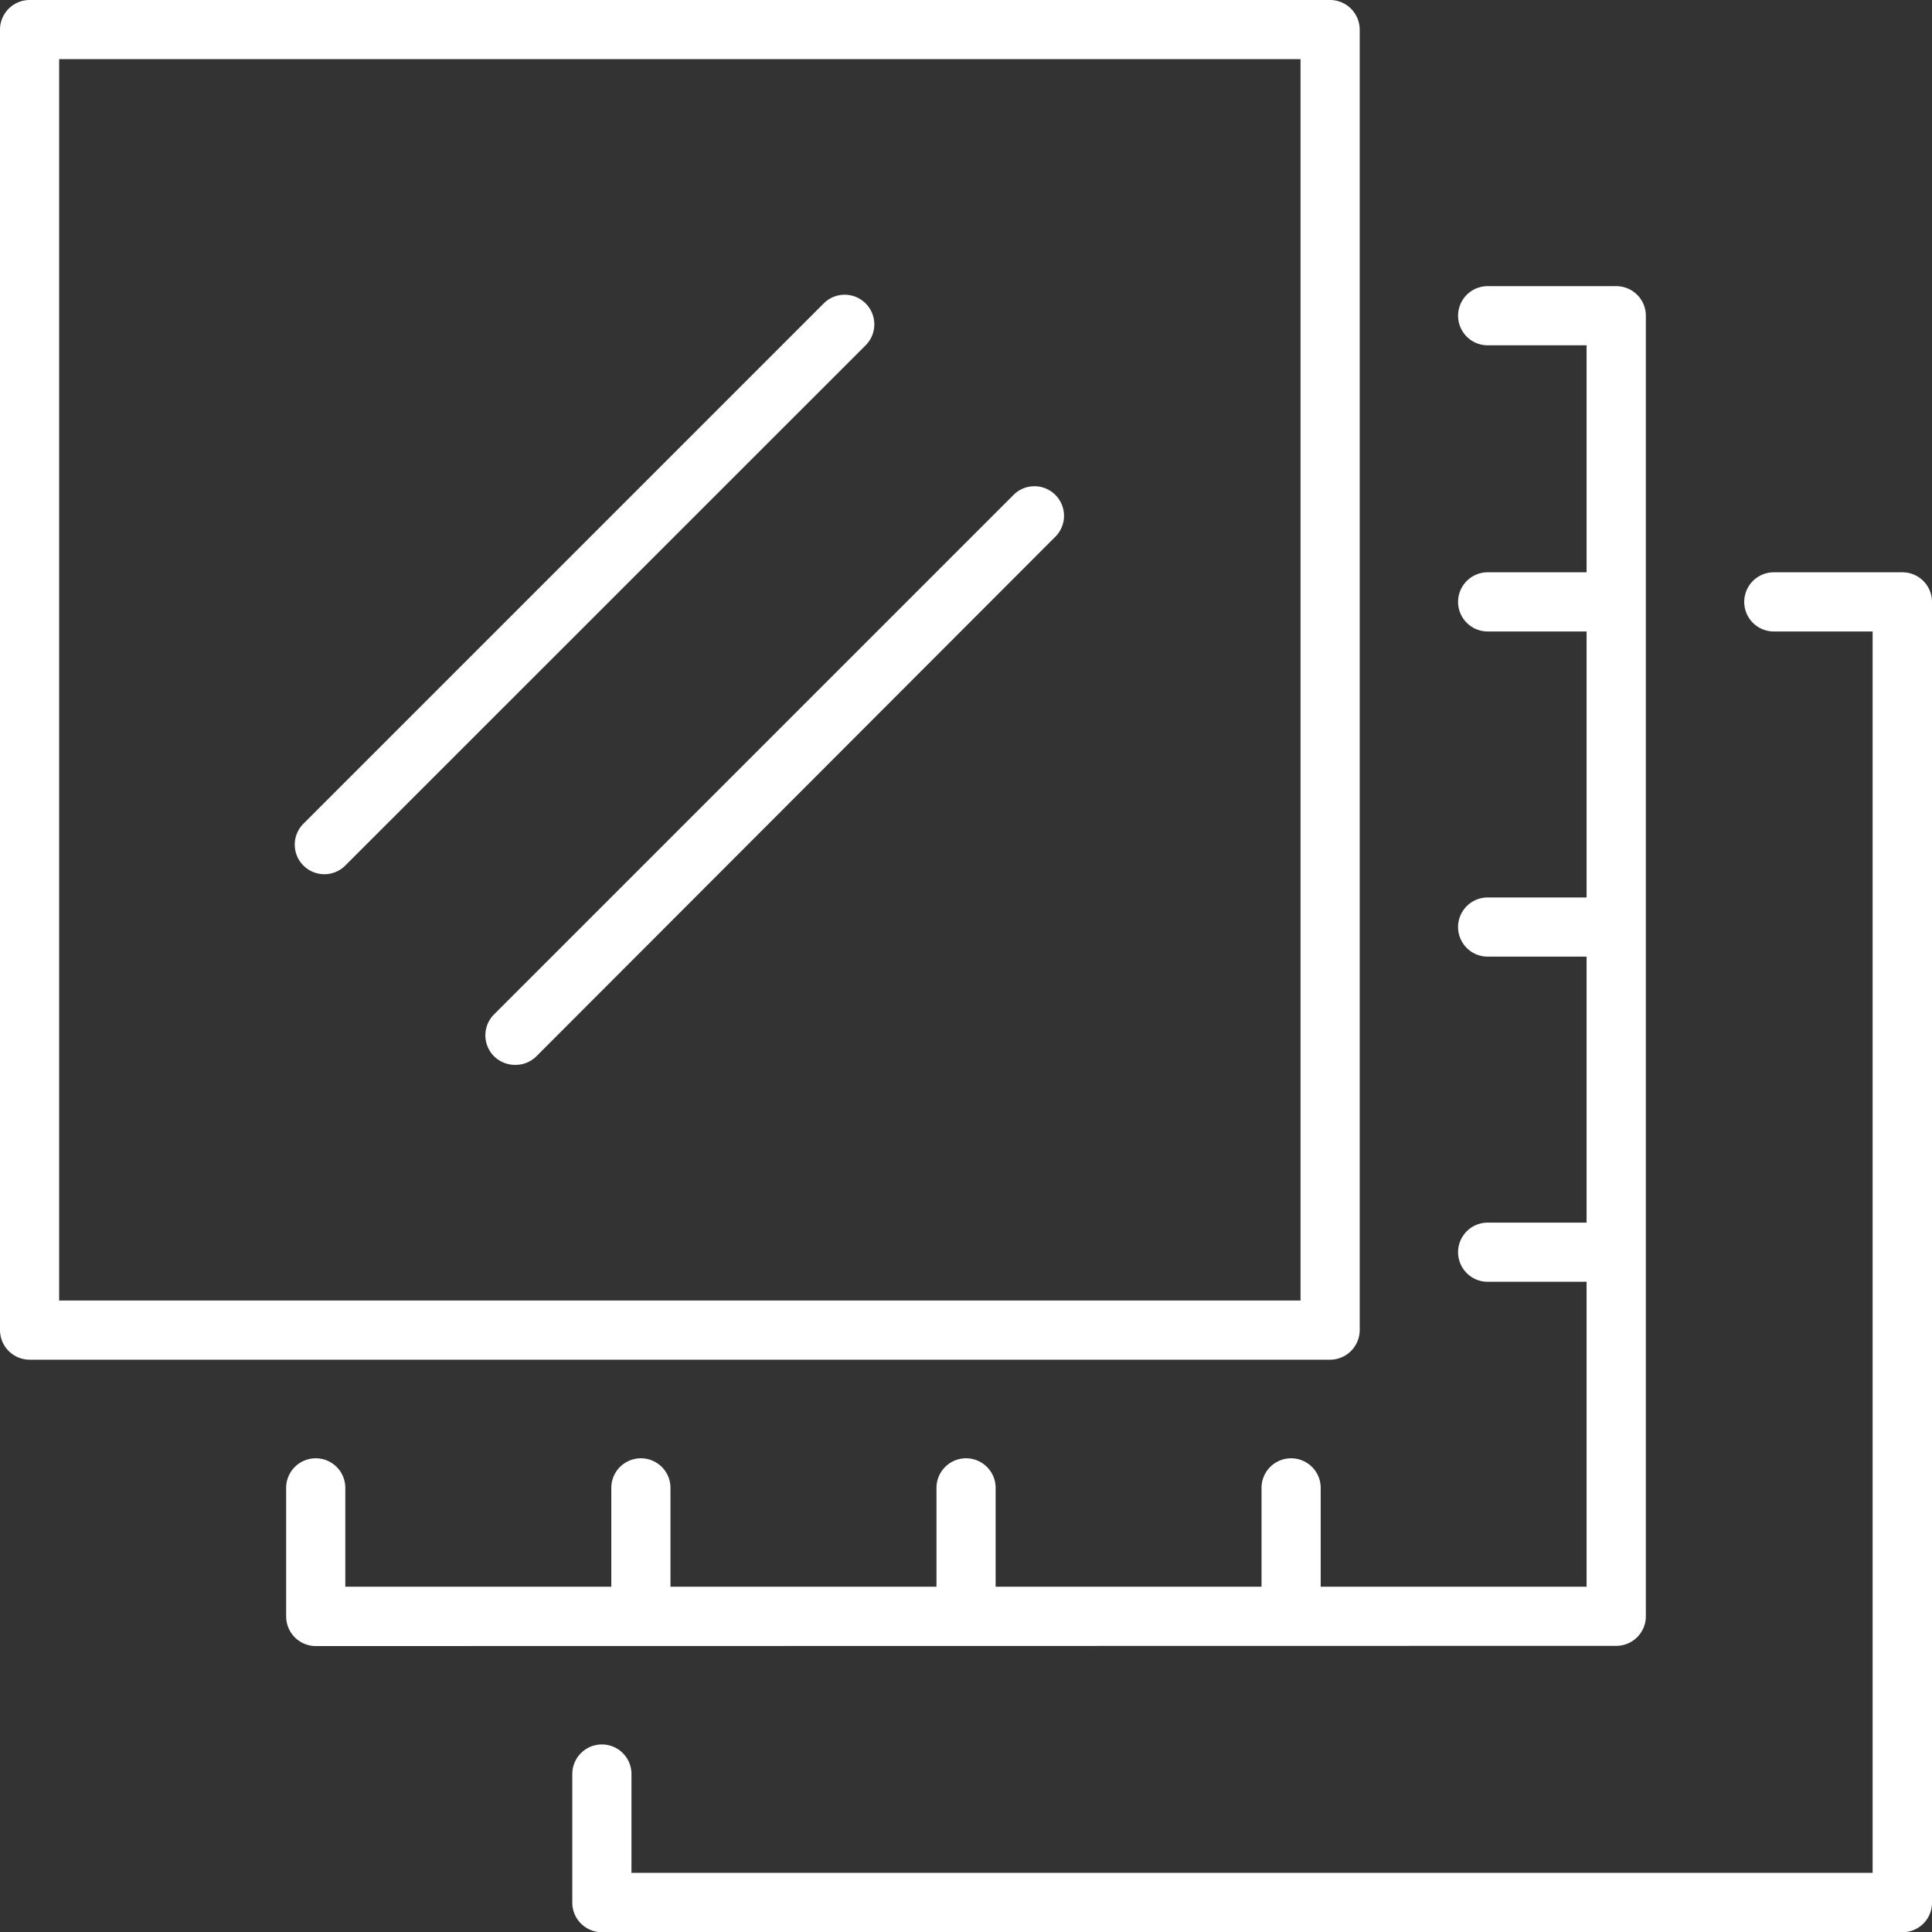
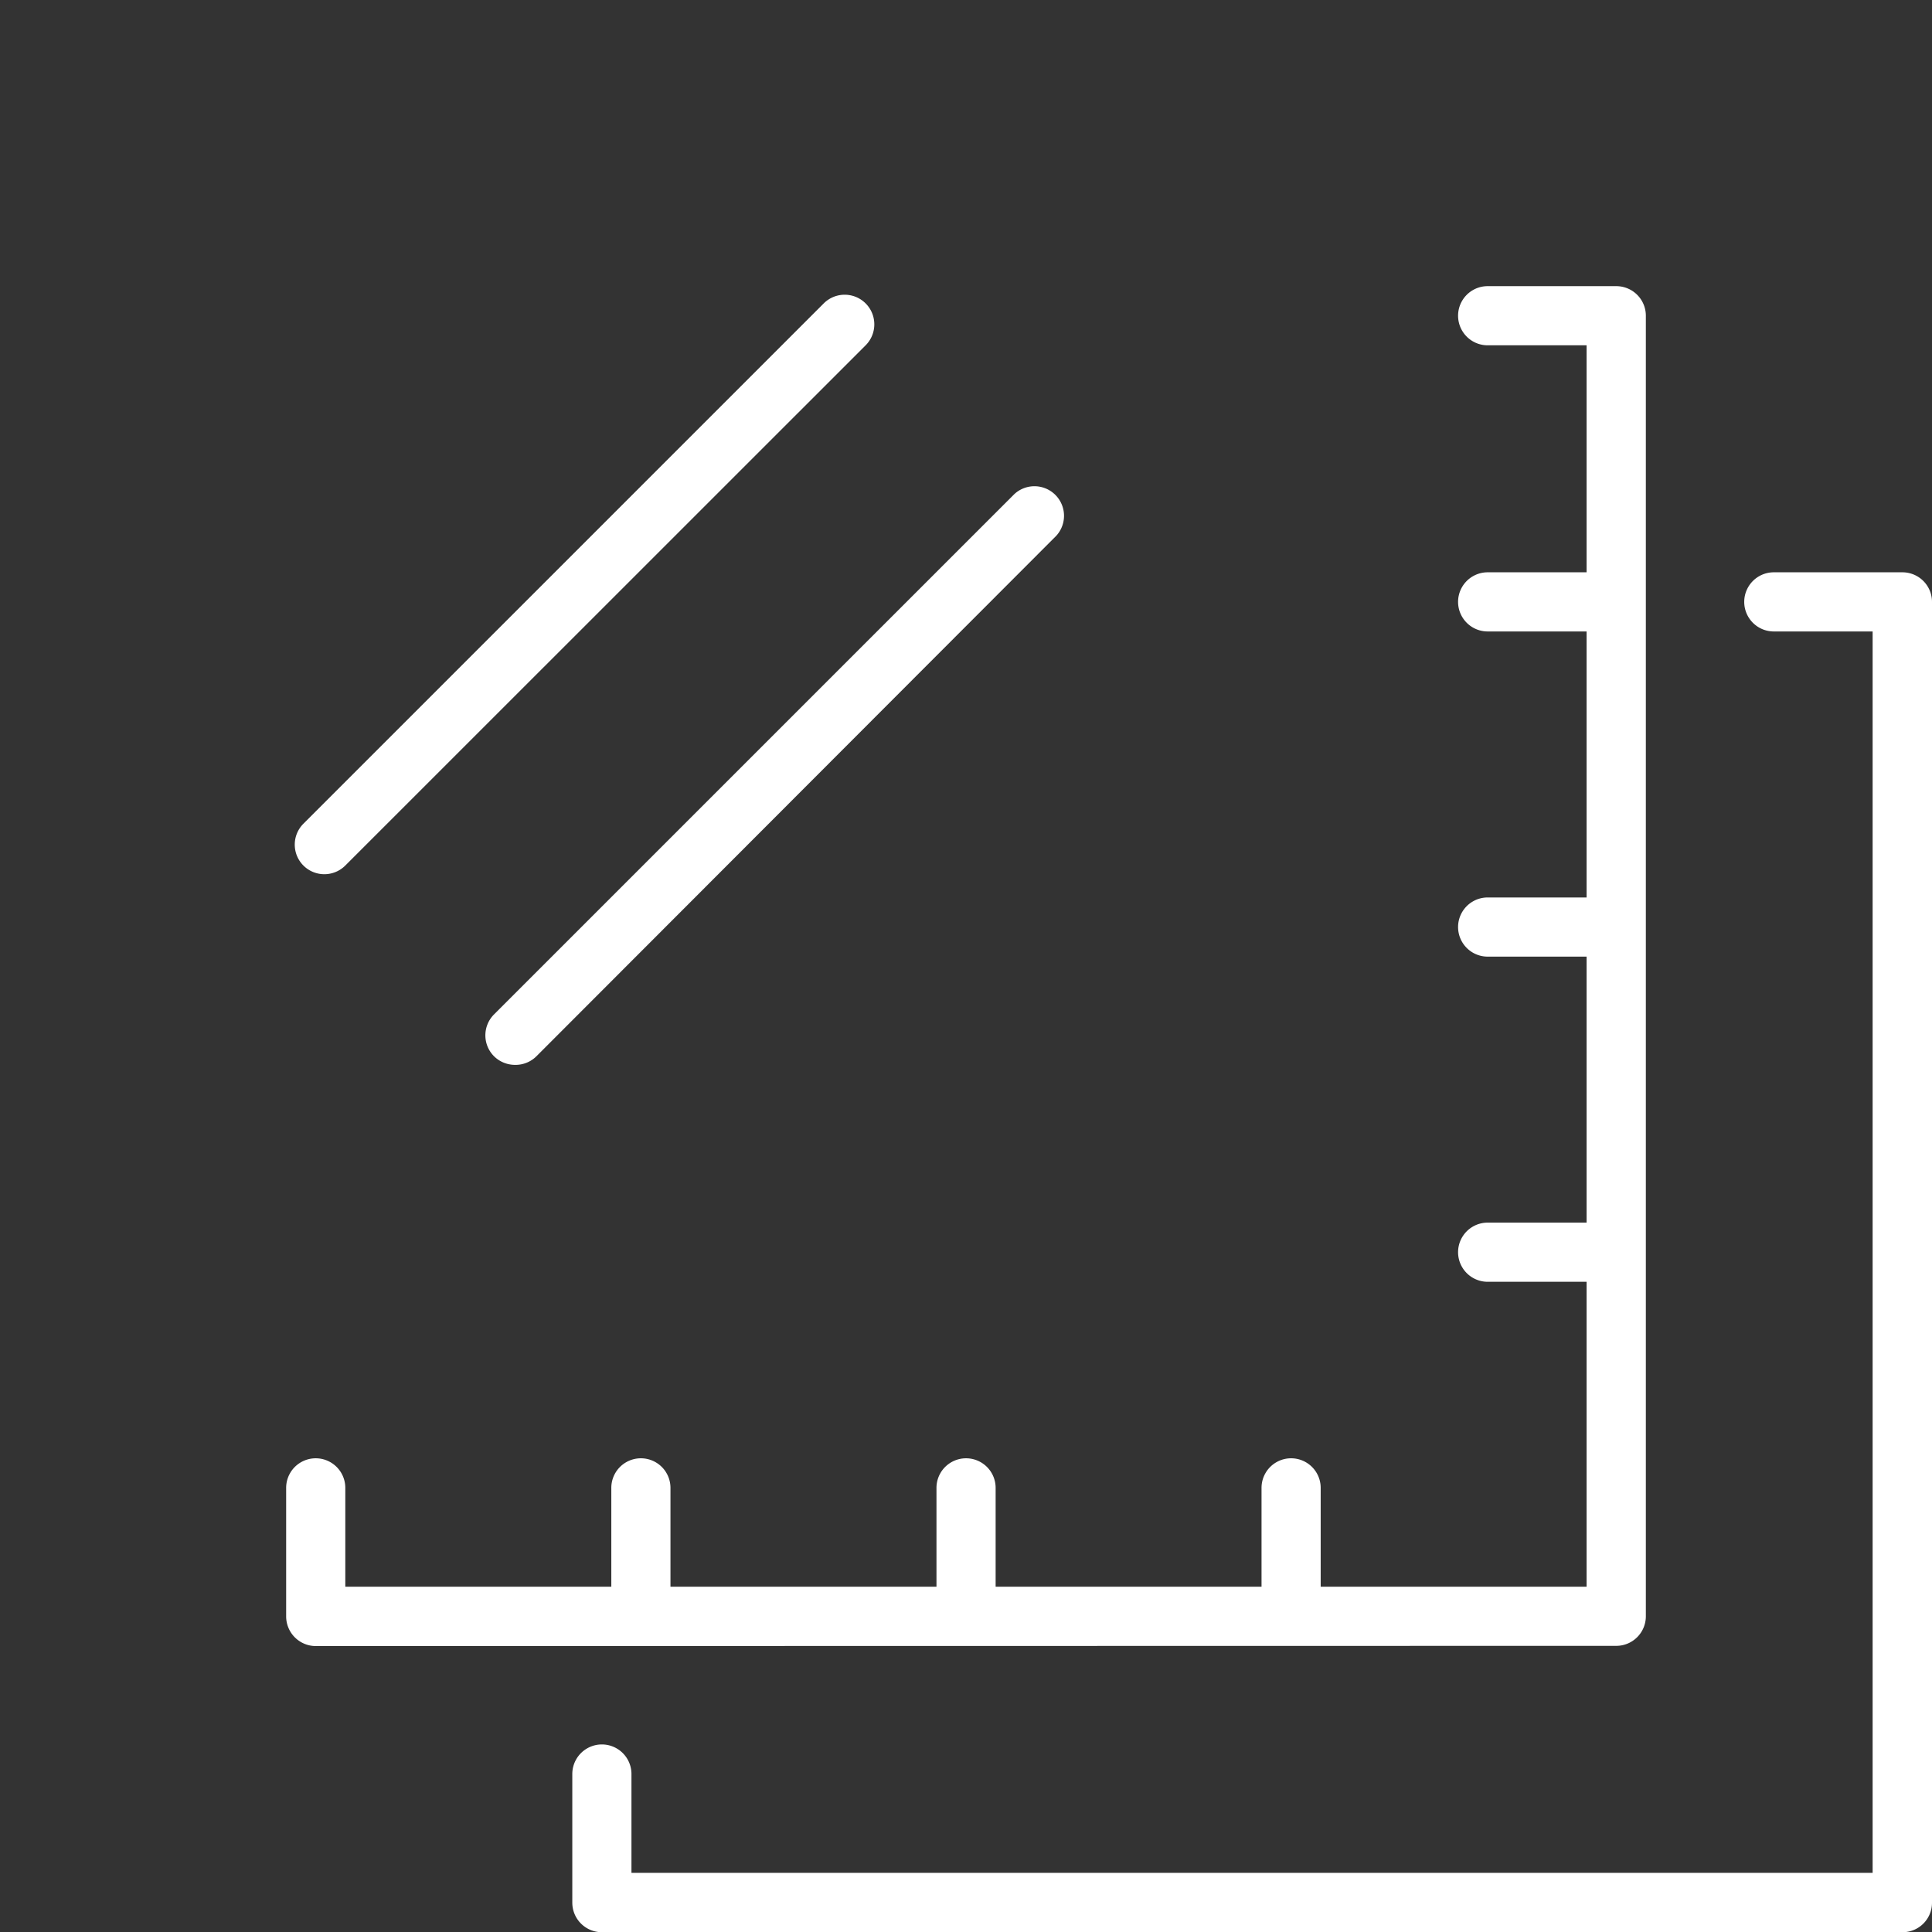
<svg xmlns="http://www.w3.org/2000/svg" viewBox="0 0 180.27 180.27">
  <rect x="0" y="0" width="180.27" height="180.27" fill="#333333" stroke="none" />
  <defs>
    <style>.cls-1{fill:#fff;}</style>
  </defs>
  <g id="Capa_2" data-name="Capa 2">
    <g id="Layer_2" data-name="Layer 2">
-       <path class="cls-1" d="M126.87,124.11V2.76A2.77,2.77,0,0,0,124.11,0H2.76A2.77,2.77,0,0,0,0,2.76V124.11a2.77,2.77,0,0,0,2.76,2.76H124.11A2.77,2.77,0,0,0,126.87,124.11Zm-5.52-2.76H5.52V5.52H121.35Z" />
      <path class="cls-1" d="M30.26,81.57a2.76,2.76,0,0,0,1.95-.8L80.77,32.22a2.76,2.76,0,0,0-3.91-3.91L28.31,76.86a2.76,2.76,0,0,0,2,4.71Z" />
-       <path class="cls-1" d="M46.1,98.56a2.79,2.79,0,0,0,1.95.8,2.76,2.76,0,0,0,2-.8L98.55,50a2.76,2.76,0,0,0-3.9-3.9L46.1,94.65A2.76,2.76,0,0,0,46.1,98.56Z" />
+       <path class="cls-1" d="M46.1,98.56a2.79,2.79,0,0,0,1.95.8,2.76,2.76,0,0,0,2-.8L98.55,50a2.76,2.76,0,0,0-3.9-3.9L46.1,94.65A2.76,2.76,0,0,0,46.1,98.56" />
      <path class="cls-1" d="M150.81,153.57a2.76,2.76,0,0,0,2.76-2.76V29.46a2.76,2.76,0,0,0-2.76-2.76h-12a2.76,2.76,0,0,0,0,5.52h9.23V53.4h-9.23a2.76,2.76,0,0,0,0,5.52h9.23V83.74h-9.23a2.76,2.76,0,0,0,0,5.52h9.23v24.82h-9.23a2.76,2.76,0,0,0,0,5.52h9.23v28.45H123.23v-9.22a2.76,2.76,0,1,0-5.52,0v9.22H92.9v-9.22a2.76,2.76,0,1,0-5.52,0v9.22H62.56v-9.22a2.76,2.76,0,1,0-5.52,0v9.22H32.22v-9.22a2.76,2.76,0,1,0-5.52,0v12a2.77,2.77,0,0,0,2.76,2.76Z" />
      <path class="cls-1" d="M177.51,53.4h-12a2.76,2.76,0,1,0,0,5.52h9.22V174.75H58.92v-9.22a2.76,2.76,0,0,0-5.52,0v12a2.76,2.76,0,0,0,2.76,2.76H177.51a2.75,2.75,0,0,0,2.76-2.76V56.16A2.76,2.76,0,0,0,177.51,53.4Z" />
    </g>
  </g>
</svg>